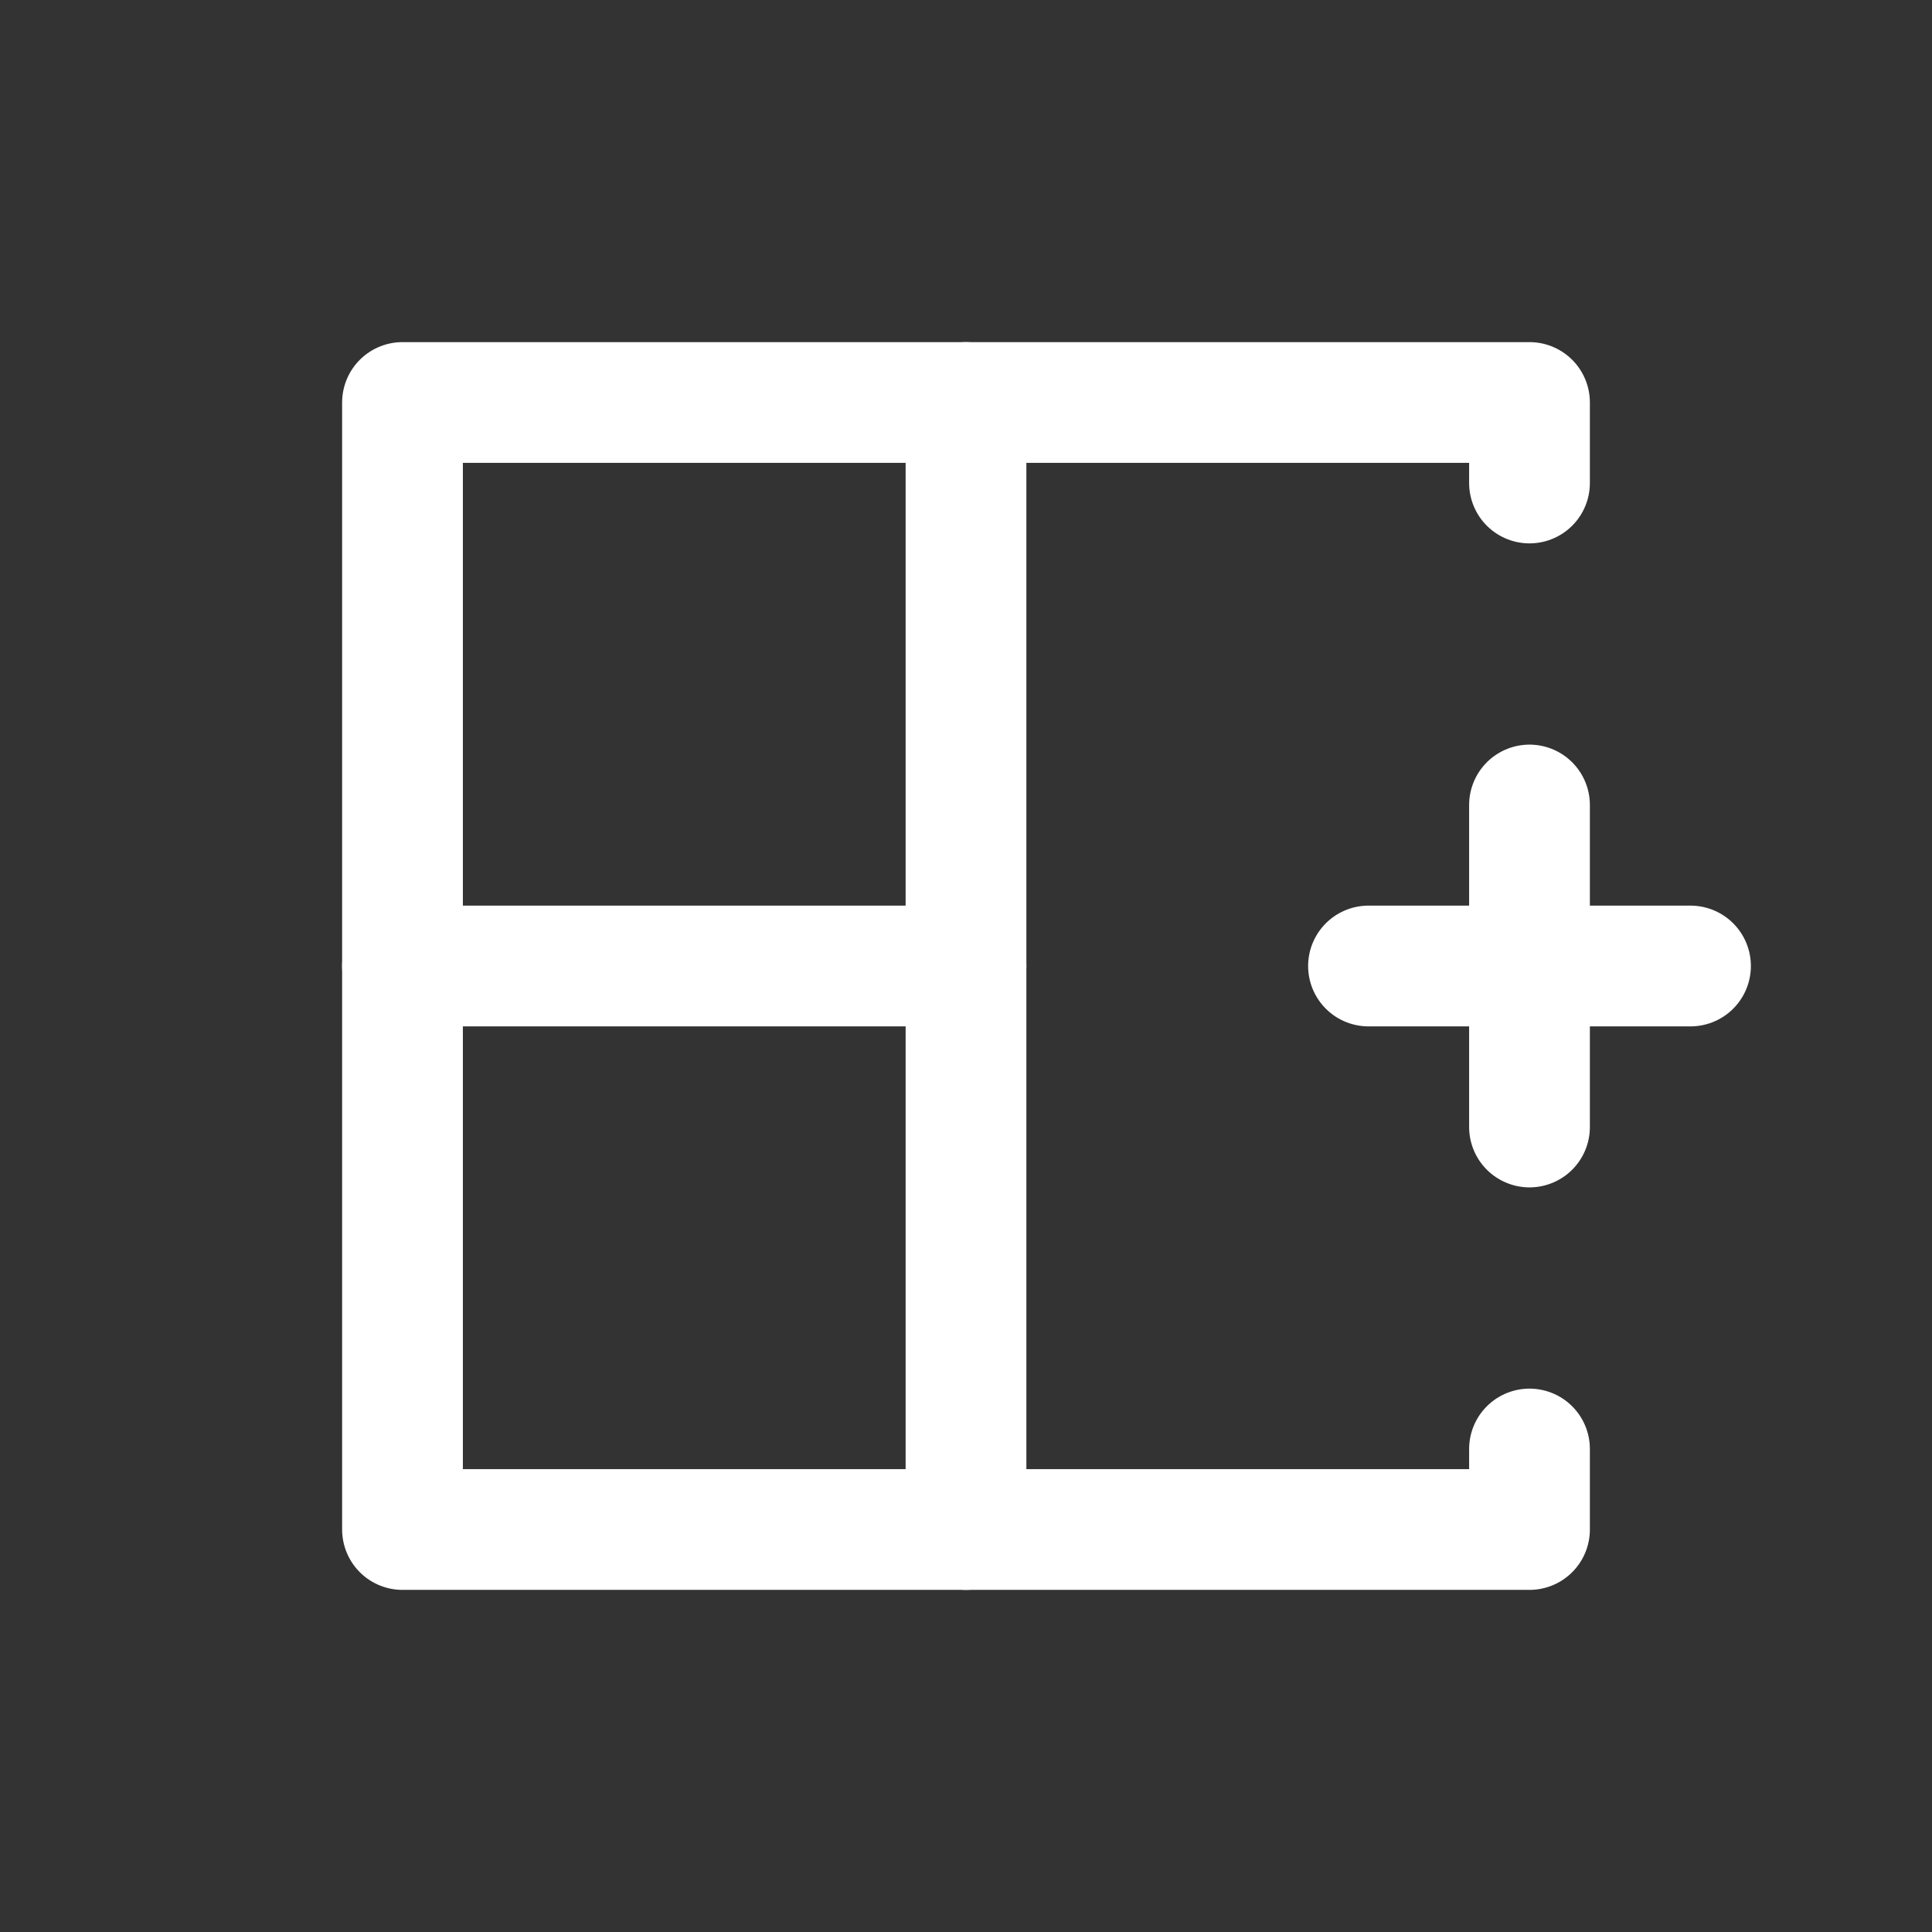
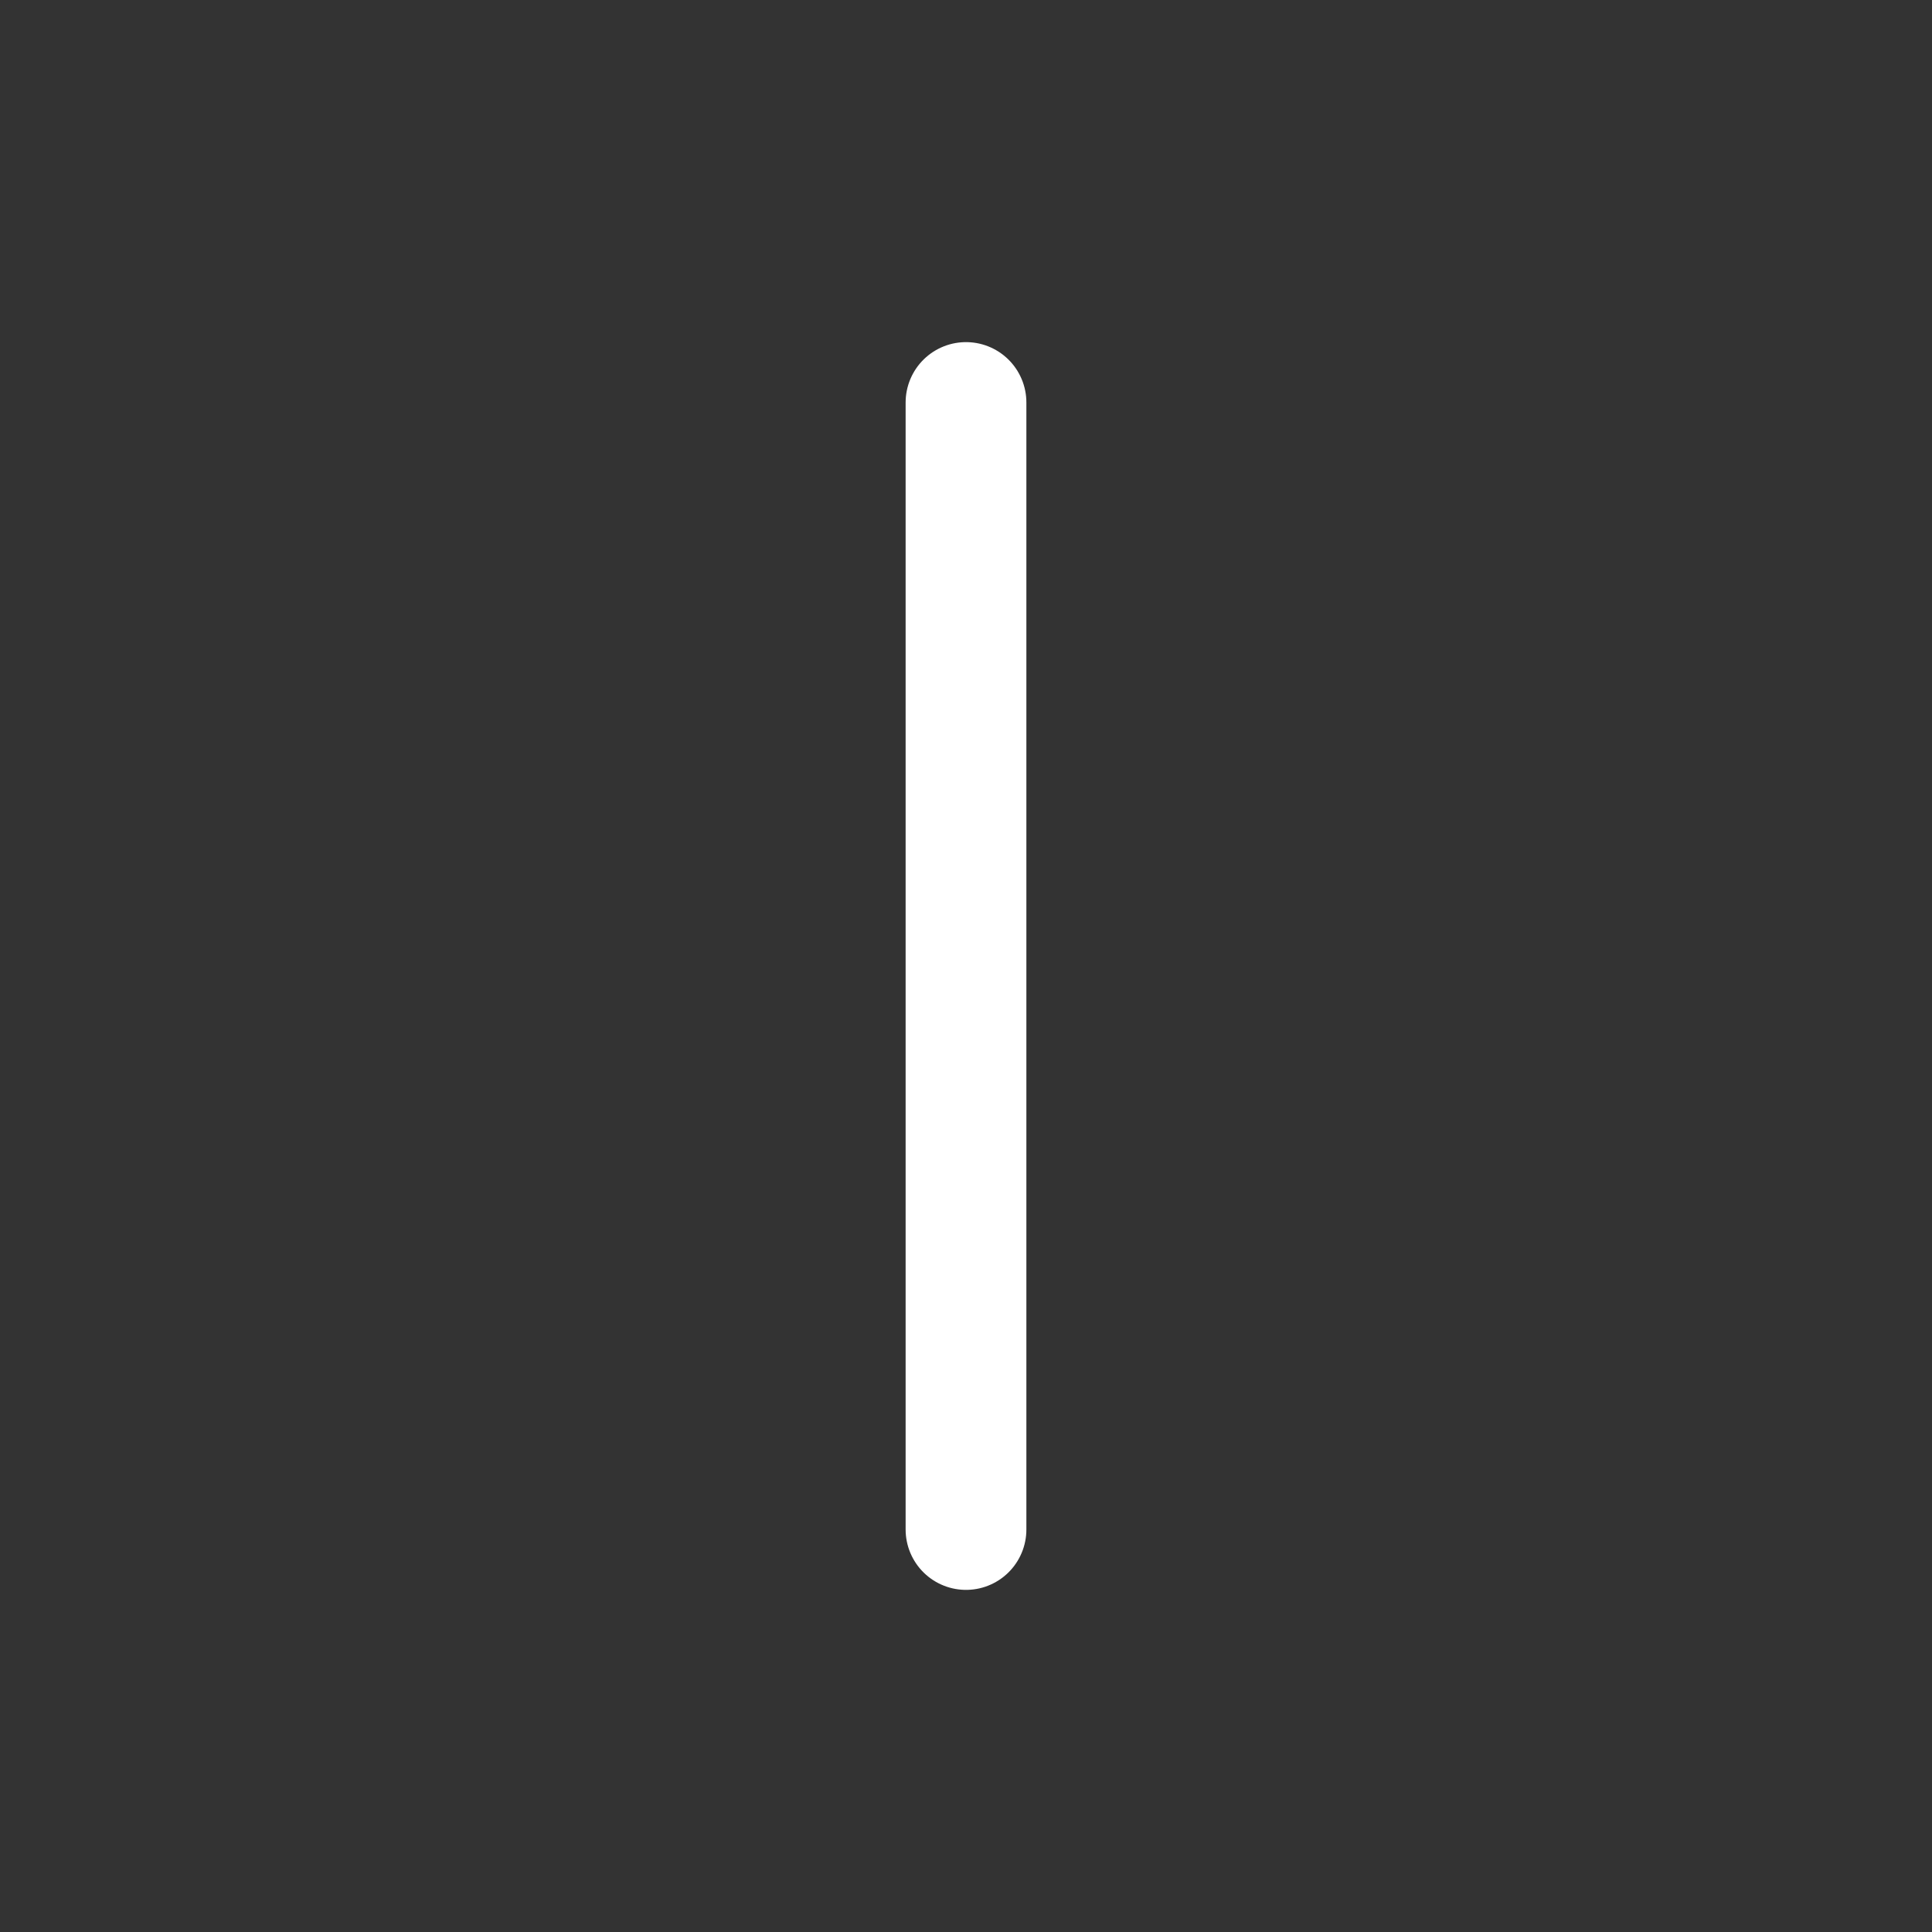
<svg xmlns="http://www.w3.org/2000/svg" id="Layer_1" data-name="Layer 1" viewBox="0 0 24 24">
  <rect x="0" y="0" width="24" height="24" fill="#333333" stroke="none" />
  <defs>
    <style>.cls-1{fill:none;stroke:#ffffff;stroke-linecap:round;stroke-linejoin:round;stroke-width:1.5px;}.cls-2{opacity:0.2;}</style>
  </defs>
  <line class="cls-1" x1="12" y1="5" x2="12" y2="19" />
-   <polyline class="cls-1" points="19 6 19 5 5 5 5 19 19 19 19 18" />
-   <line class="cls-1" x1="12" y1="12" x2="5" y2="12" />
-   <line class="cls-1" x1="19" y1="10" x2="19" y2="14" />
-   <line class="cls-1" x1="21" y1="12" x2="17" y2="12" />
</svg>